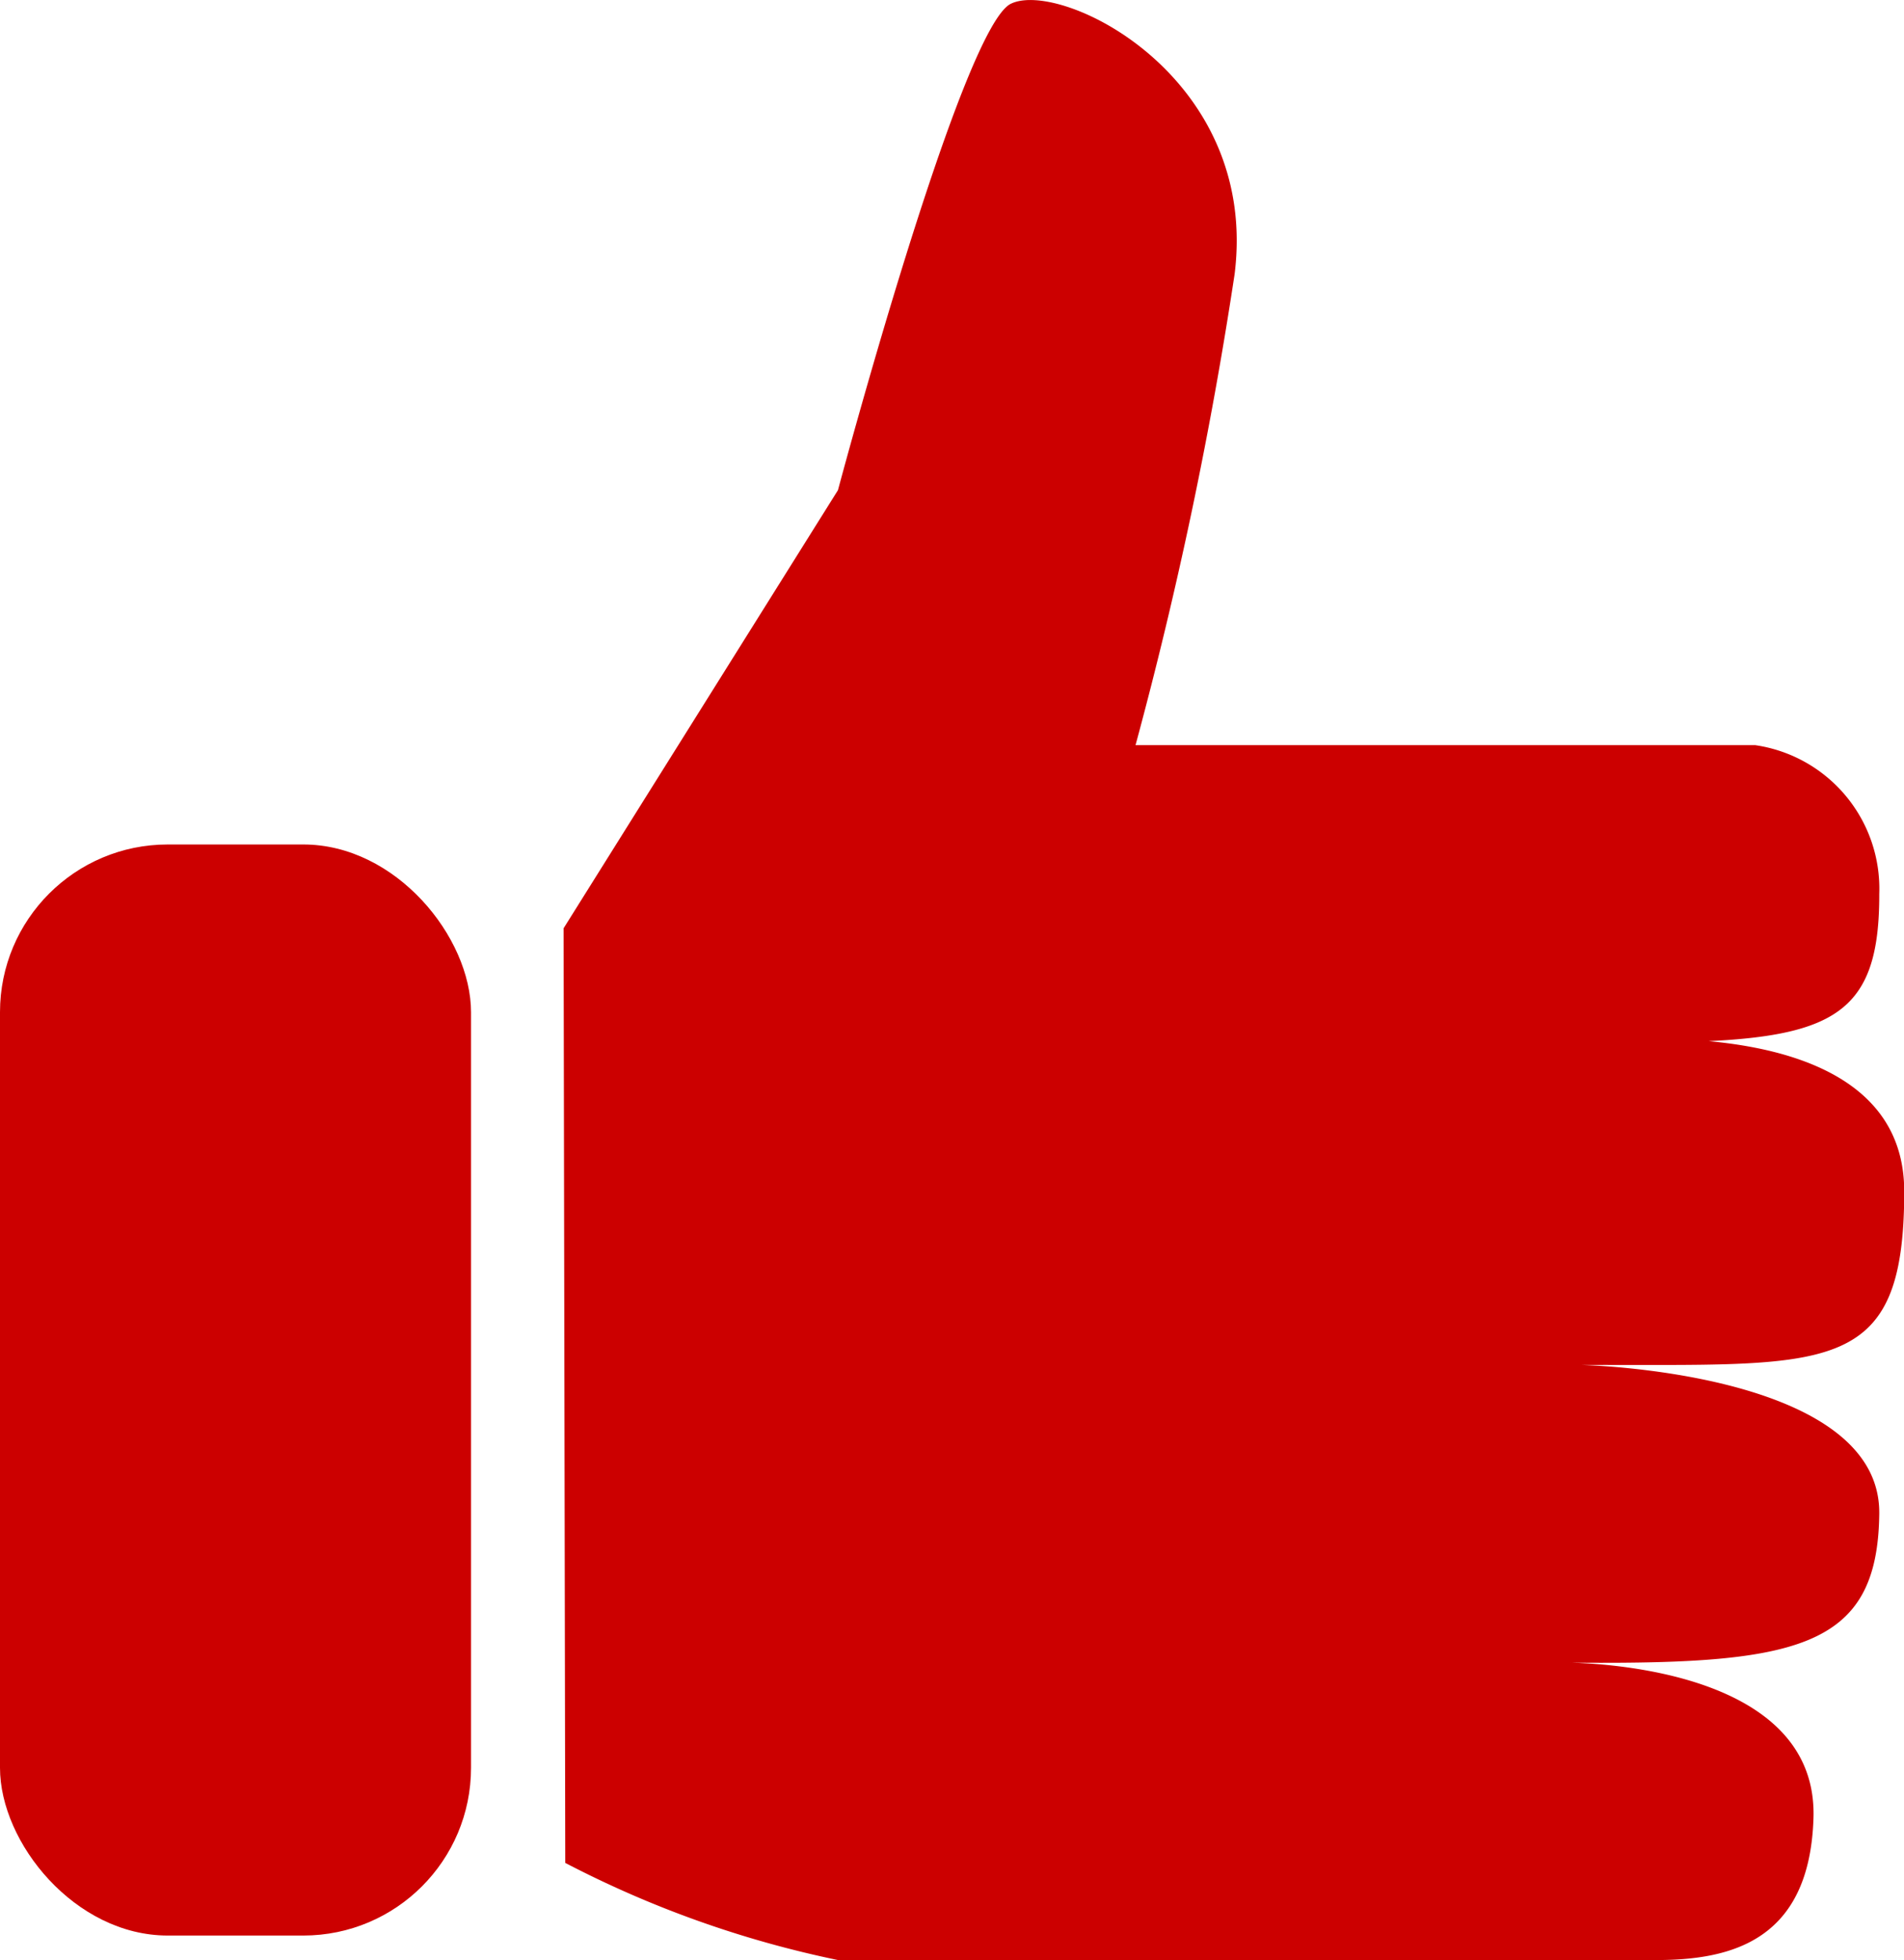
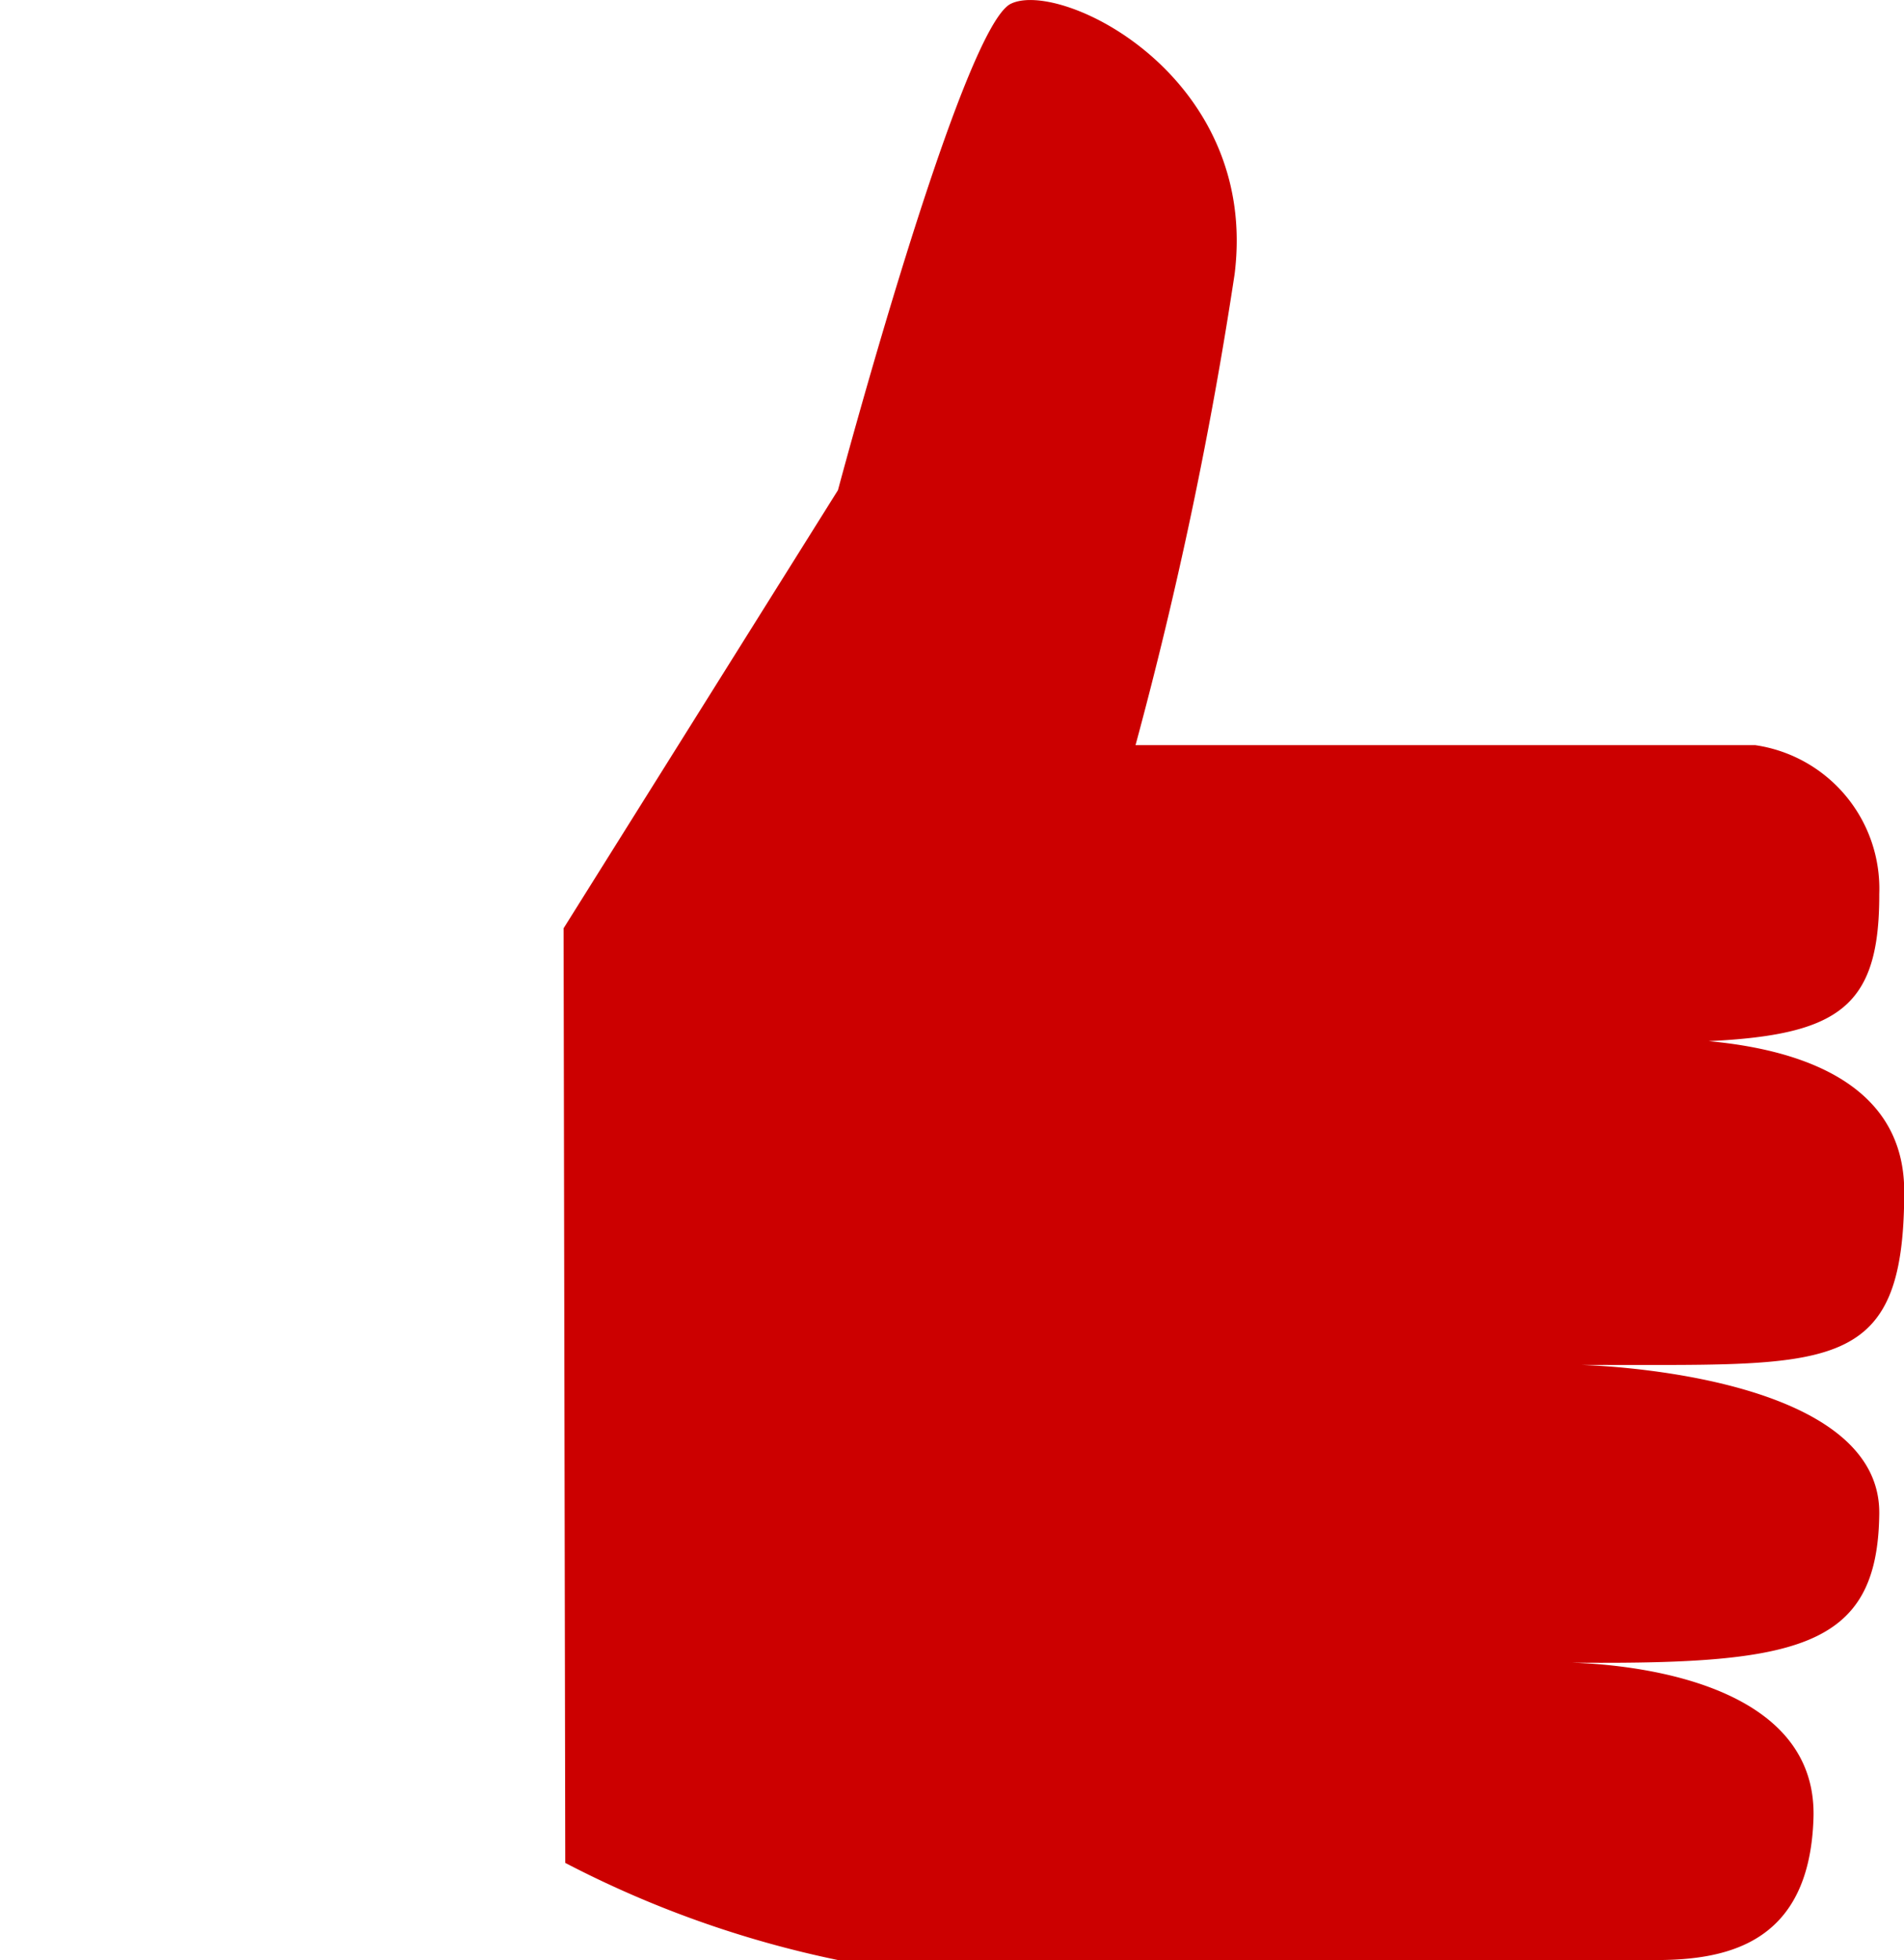
<svg xmlns="http://www.w3.org/2000/svg" width="34.246" height="35.251" viewBox="0 0 34.246 35.251">
  <g id="good" transform="translate(-0.564 -0.564)">
    <g id="Group_113" data-name="Group 113" transform="translate(0.564 0.564)">
-       <rect id="Rectangle_123" data-name="Rectangle 123" width="8.472" height="19.62" rx="3.016" transform="translate(0 15.186)" fill="#c00" />
      <path id="Path_135" data-name="Path 135" d="M37.313,18.693l4.935-7.879s2.215-8.3,3.107-8.745,4.473,1.294,4.027,4.862A75.682,75.682,0,0,1,47.6,15.4H58.747a2.608,2.608,0,0,1,2.23,2.675c.007,2.567-1.151,2.7-5.351,2.675,0,0,5.8-.755,5.8,2.675,0,3.366-1.359,3.107-5.8,3.121,0,0,5.38.115,5.351,2.675-.028,2.467-1.517,2.726-5.8,2.675,0,0,4.7-.1,4.617,2.791-.066,2.228-1.5,2.56-2.834,2.56H42.248A18.868,18.868,0,0,1,37.343,35.5" transform="translate(-27.176 -2)" fill="#c00" />
    </g>
  </g>
</svg>